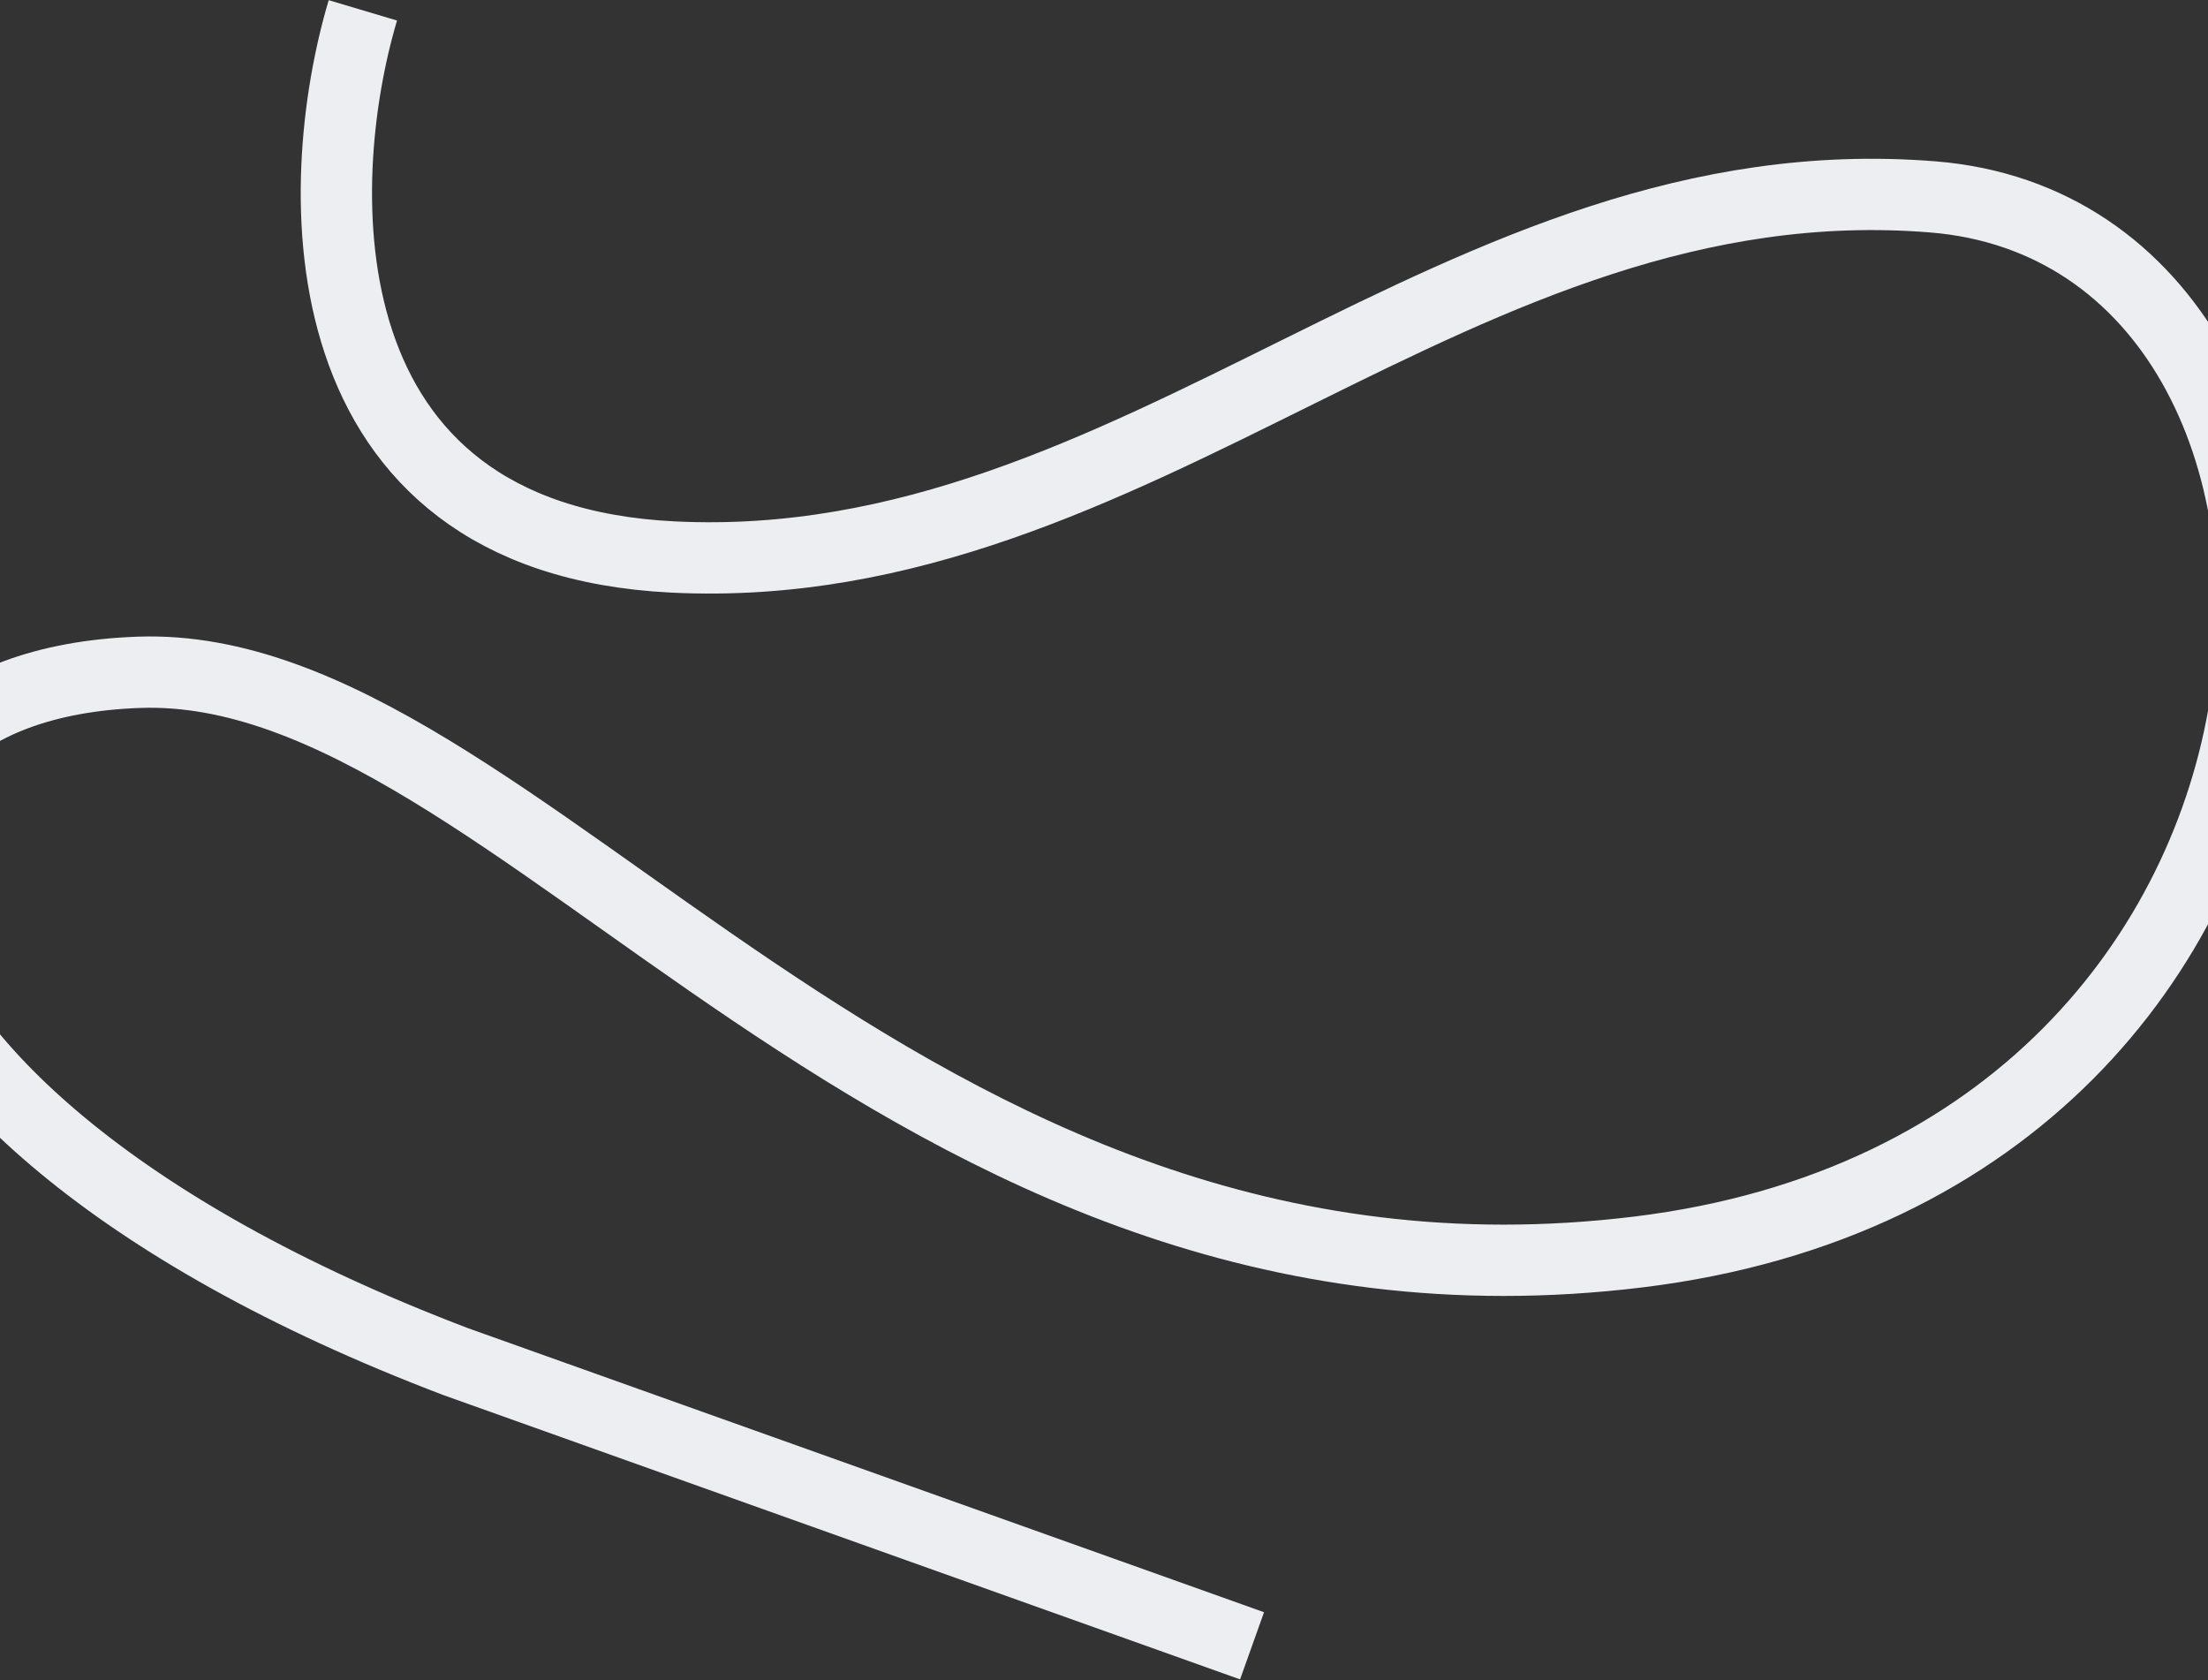
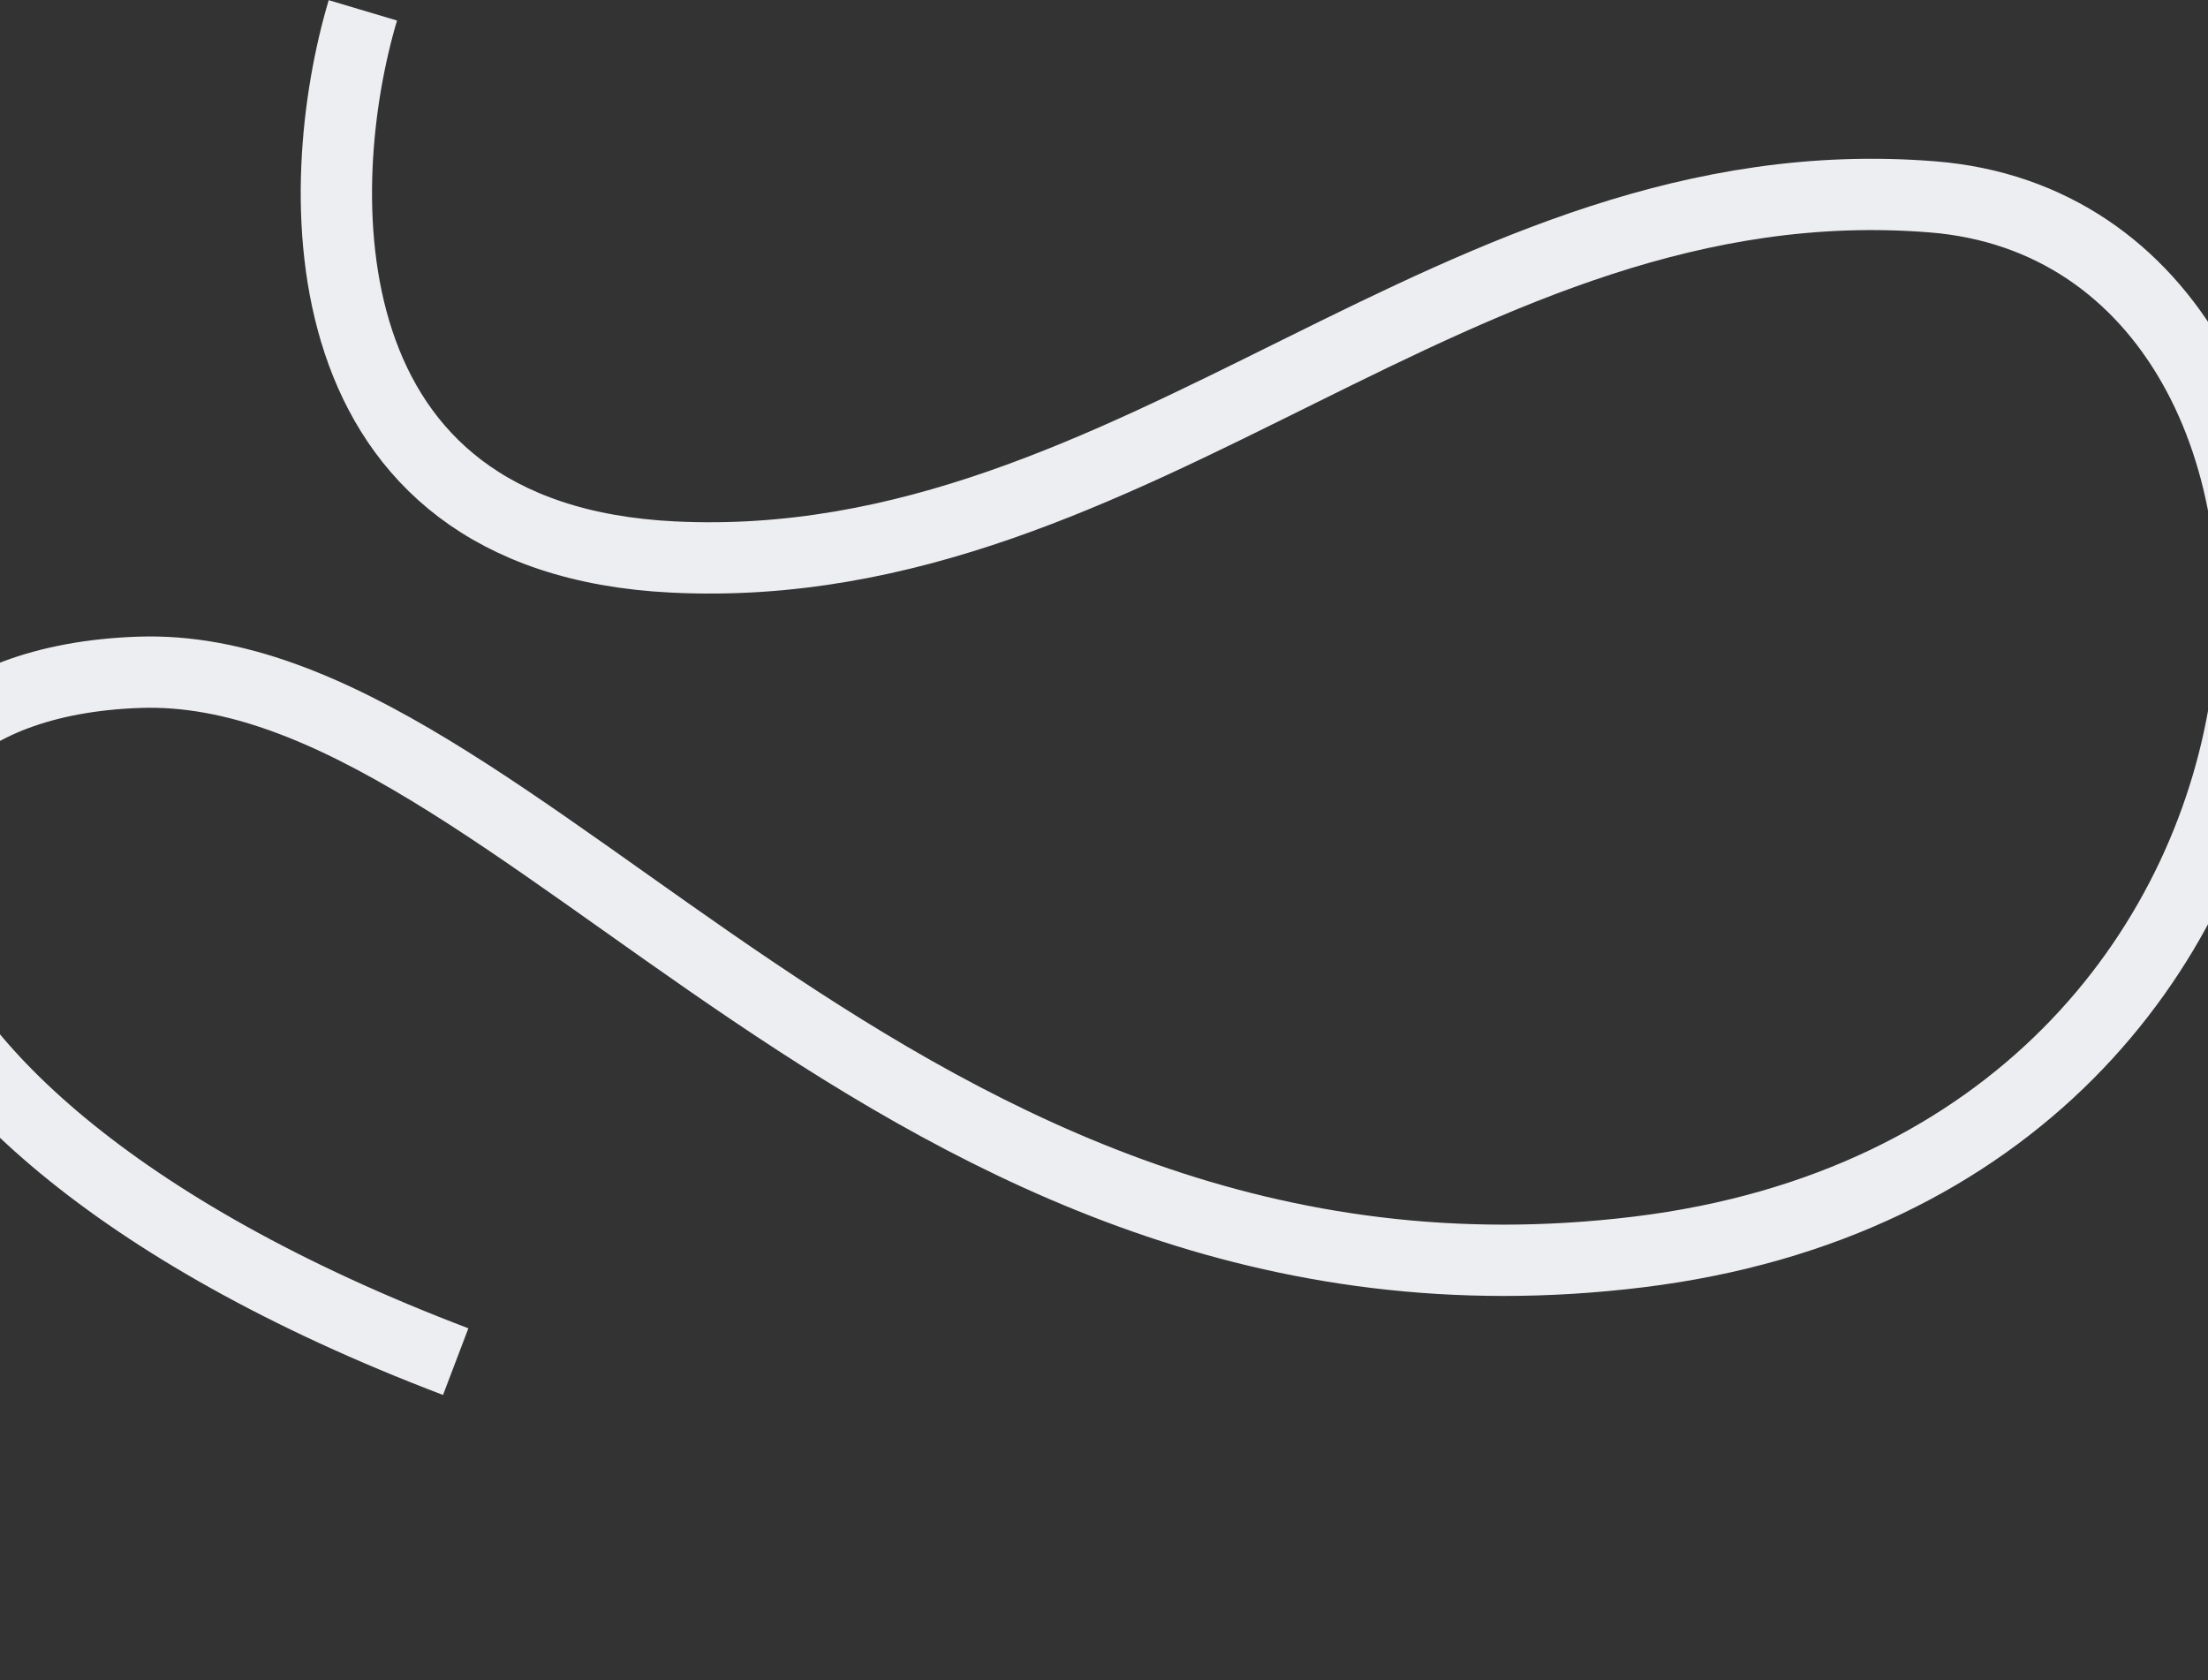
<svg xmlns="http://www.w3.org/2000/svg" width="1920" height="1461" viewBox="0 0 1920 1461" fill="none">
  <rect x="0" y="0" width="1920" height="1461" fill="#333333" stroke="none" />
-   <path d="M315.536 9C270.311 160.813 260.952 468.412 585.313 484.309C990.765 504.181 1267.35 137.897 1680.66 171.196C2093.97 204.494 2077.32 1008.75 1424.73 1088.57C778.714 1167.59 452.31 573.267 121.243 584.545C-209.823 595.824 -202.225 956.317 396.259 1183.92L1088.74 1431" stroke="#EDEEF2" stroke-width="62" />
+   <path d="M315.536 9C270.311 160.813 260.952 468.412 585.313 484.309C990.765 504.181 1267.35 137.897 1680.66 171.196C2093.97 204.494 2077.32 1008.75 1424.73 1088.57C778.714 1167.59 452.31 573.267 121.243 584.545C-209.823 595.824 -202.225 956.317 396.259 1183.92" stroke="#EDEEF2" stroke-width="62" />
</svg>